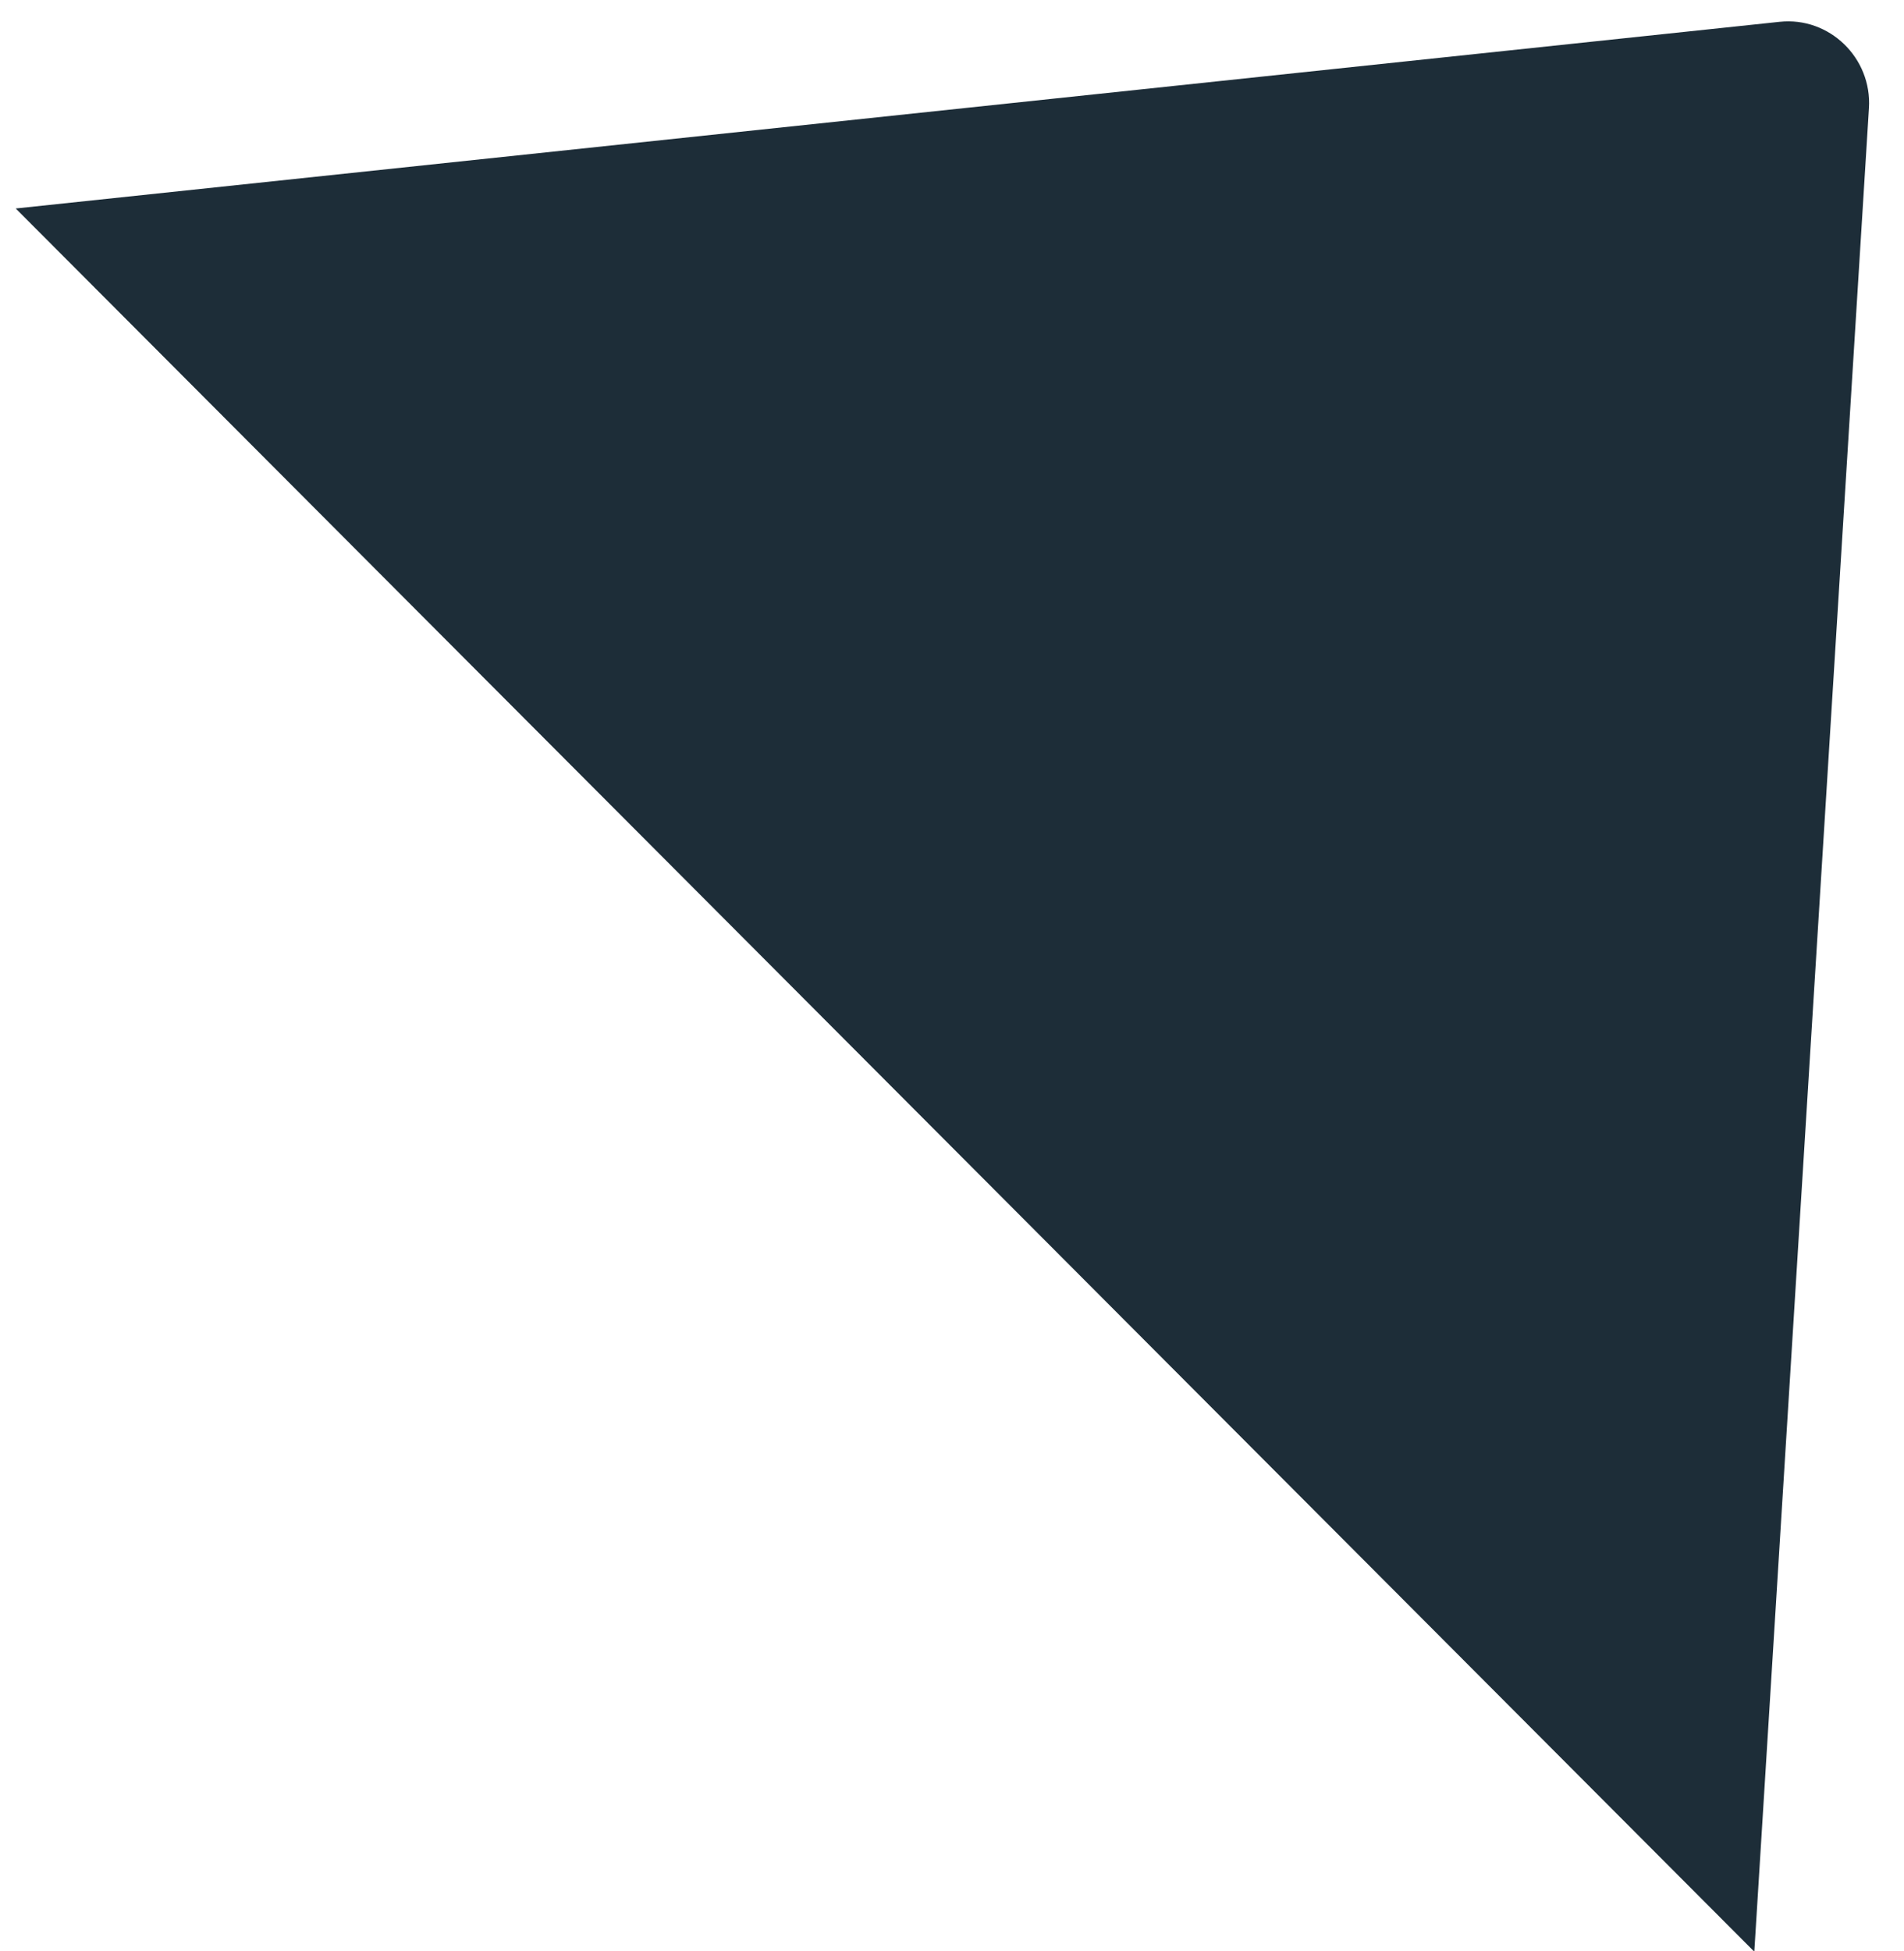
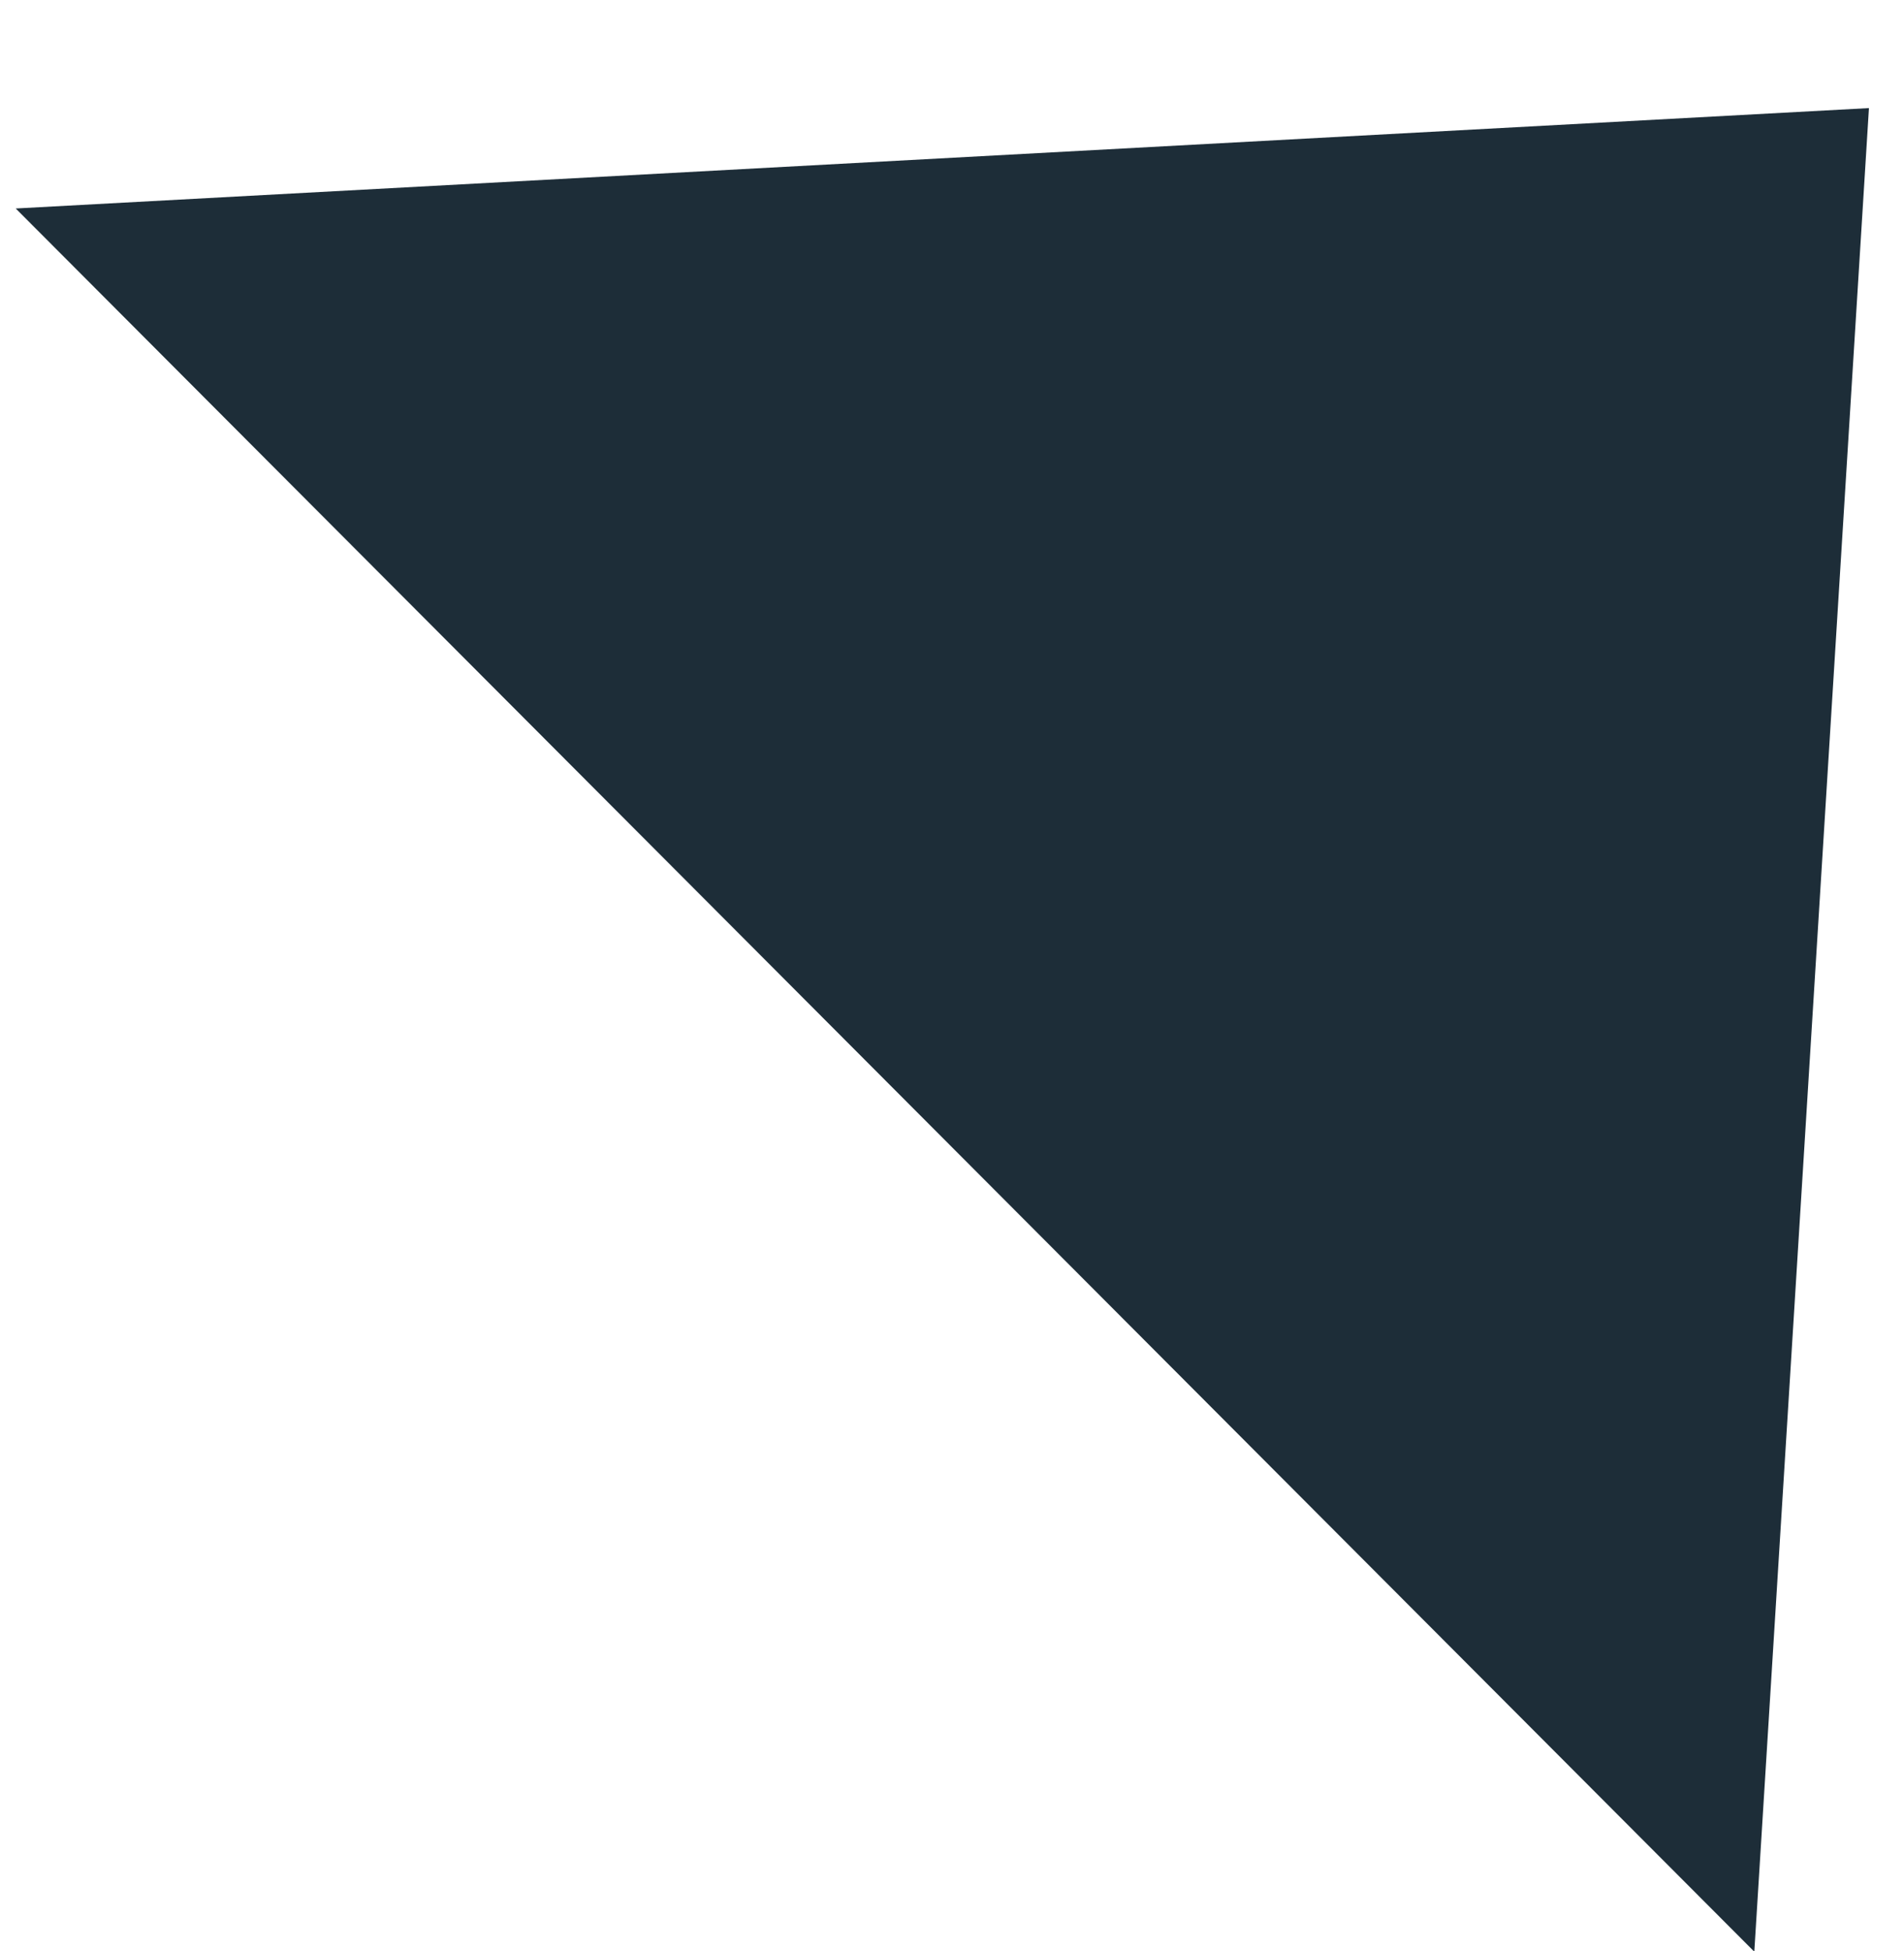
<svg xmlns="http://www.w3.org/2000/svg" width="41px" height="42px" viewBox="0 0 41 42" version="1.1">
  <title>803D8A89-6E76-466B-8001-15E3731EABAC</title>
  <desc>Created with sketchtool.</desc>
  <g id="#polnaskatla" stroke="none" stroke-width="1" fill="none" fill-rule="evenodd">
    <g id="Artboard" transform="translate(-814, -2342)" fill="#1D2D38">
-       <path d="M828,2380.999 L858.264,2355.205 C859.088,2354.503 859.089,2353.222 858.265,2352.532 L828.988,2328 L828,2380.999 Z" id="Fill-19" transform="translate(843.441, 2354.5) rotate(-46) translate(-843.441, -2354.5) " />
+       <path d="M828,2380.999 L858.264,2355.205 L828.988,2328 L828,2380.999 Z" id="Fill-19" transform="translate(843.441, 2354.5) rotate(-46) translate(-843.441, -2354.5) " />
    </g>
  </g>
</svg>